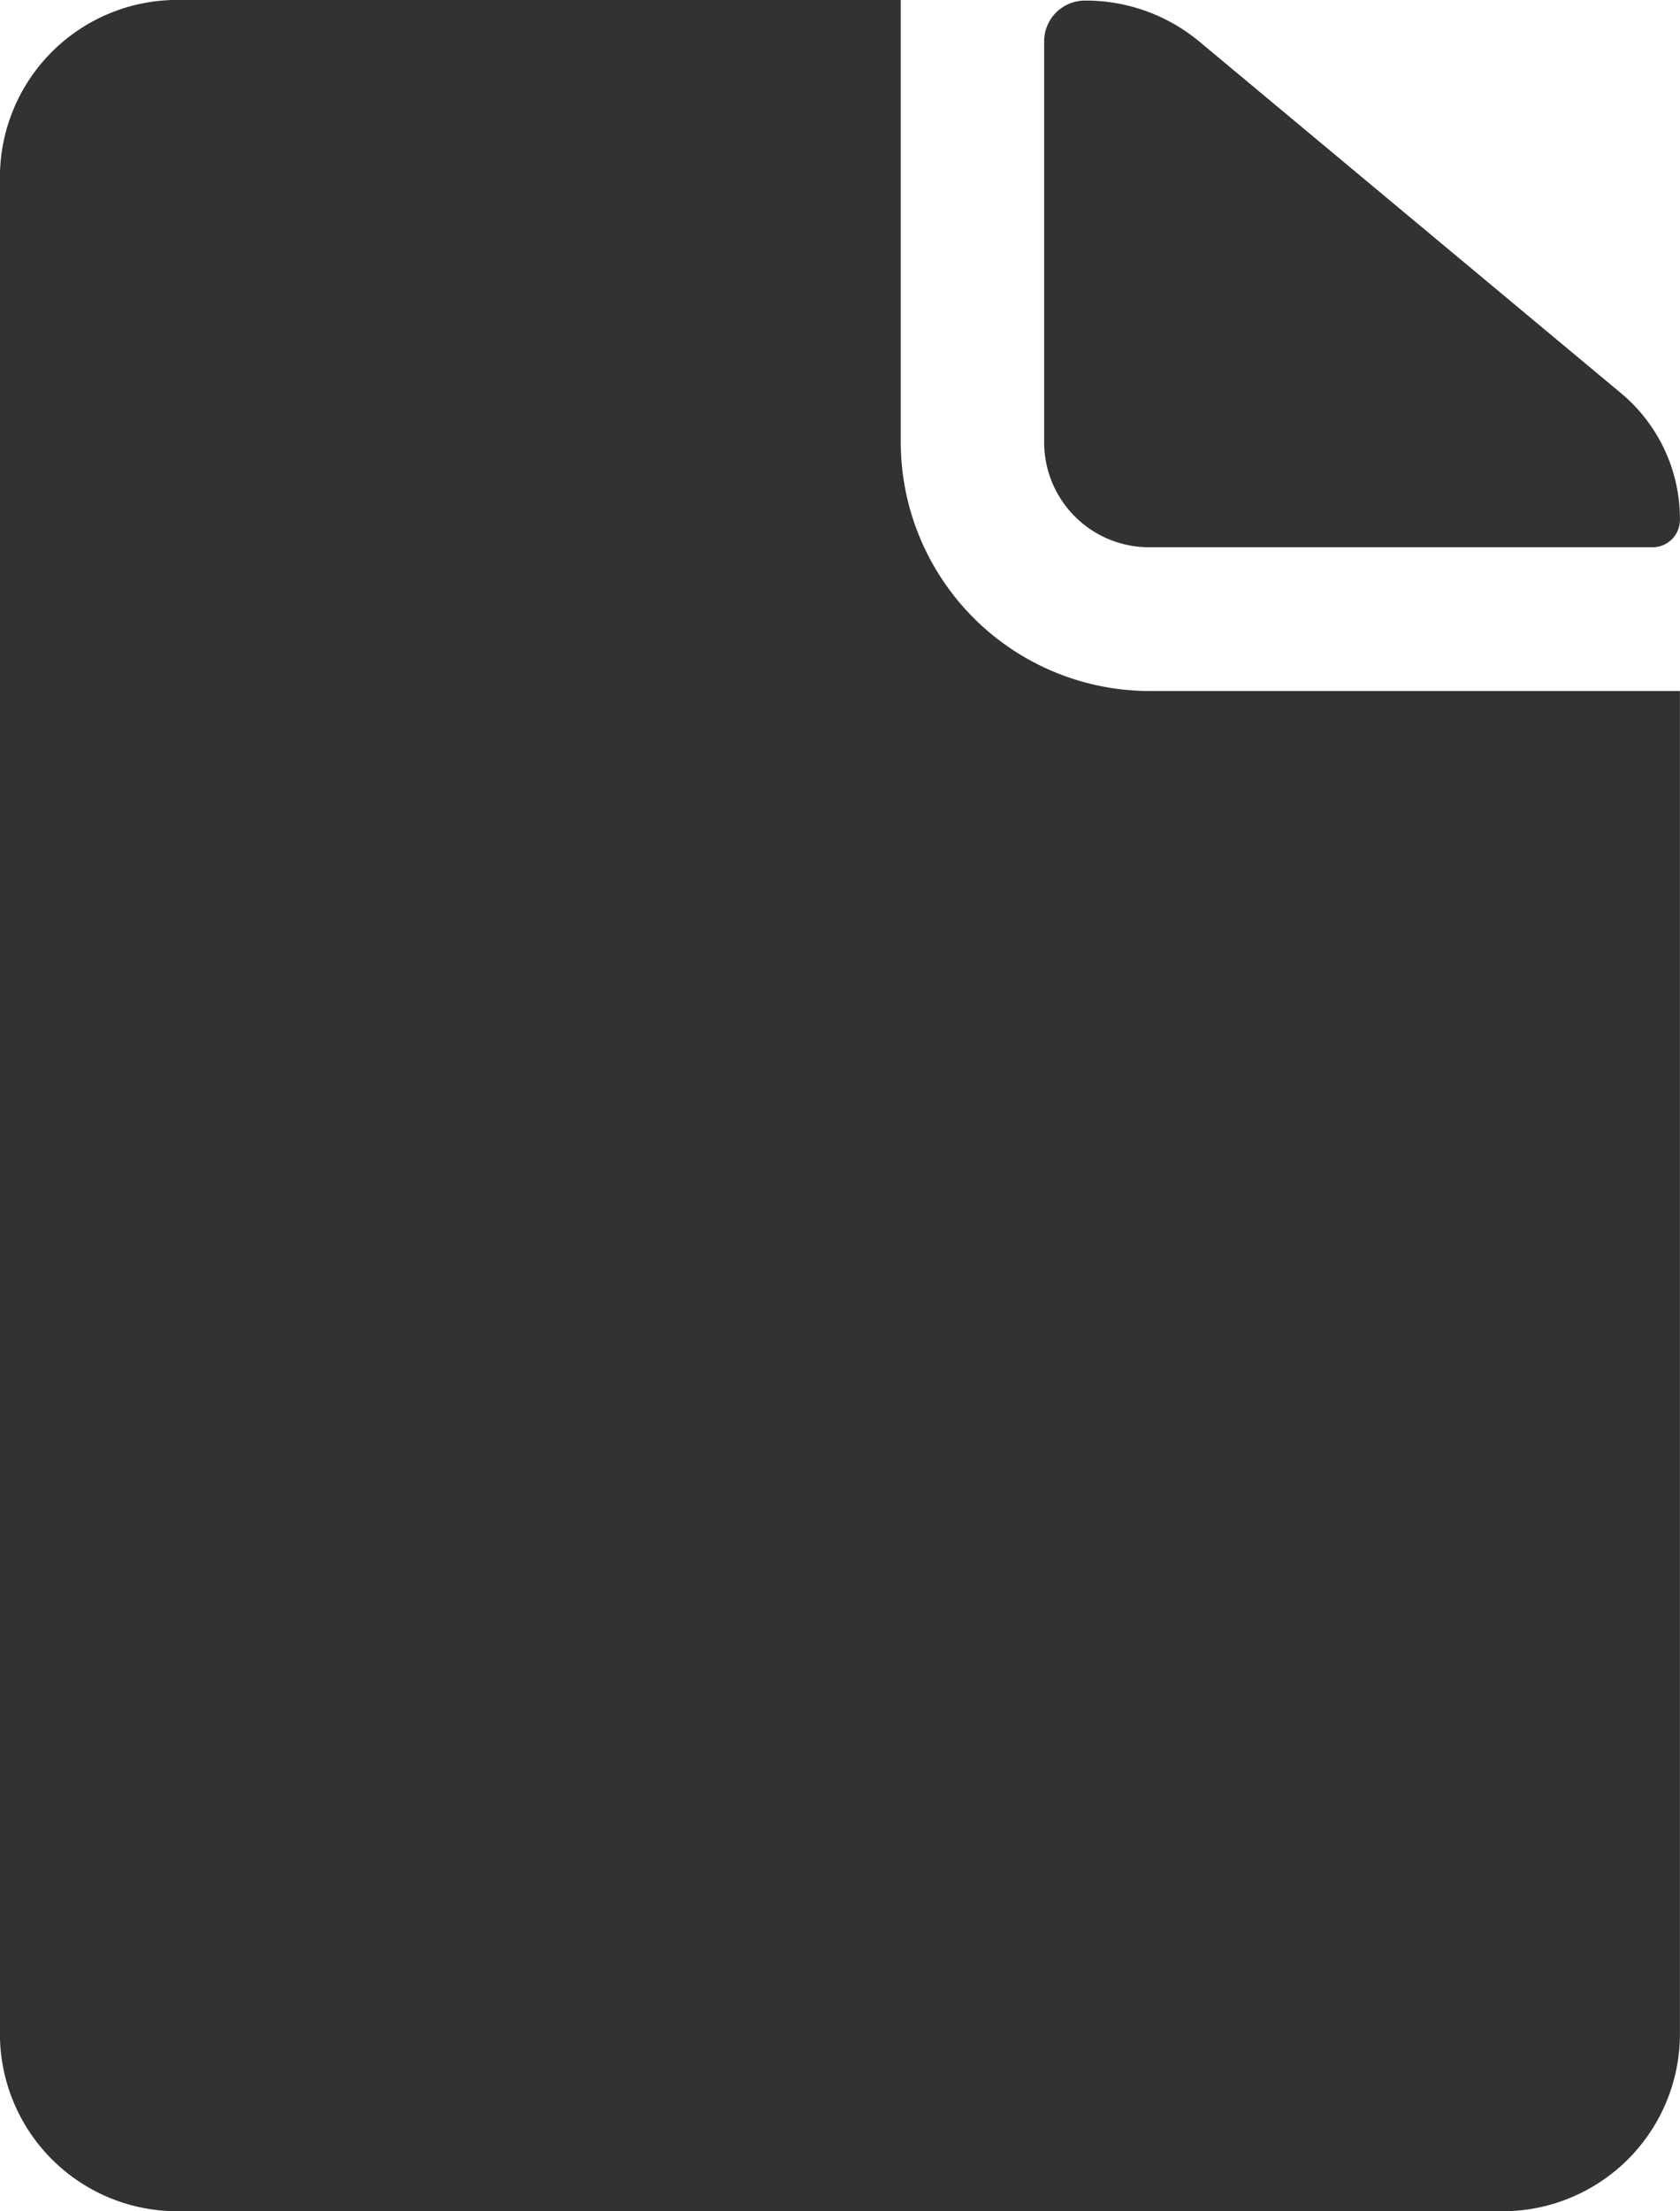
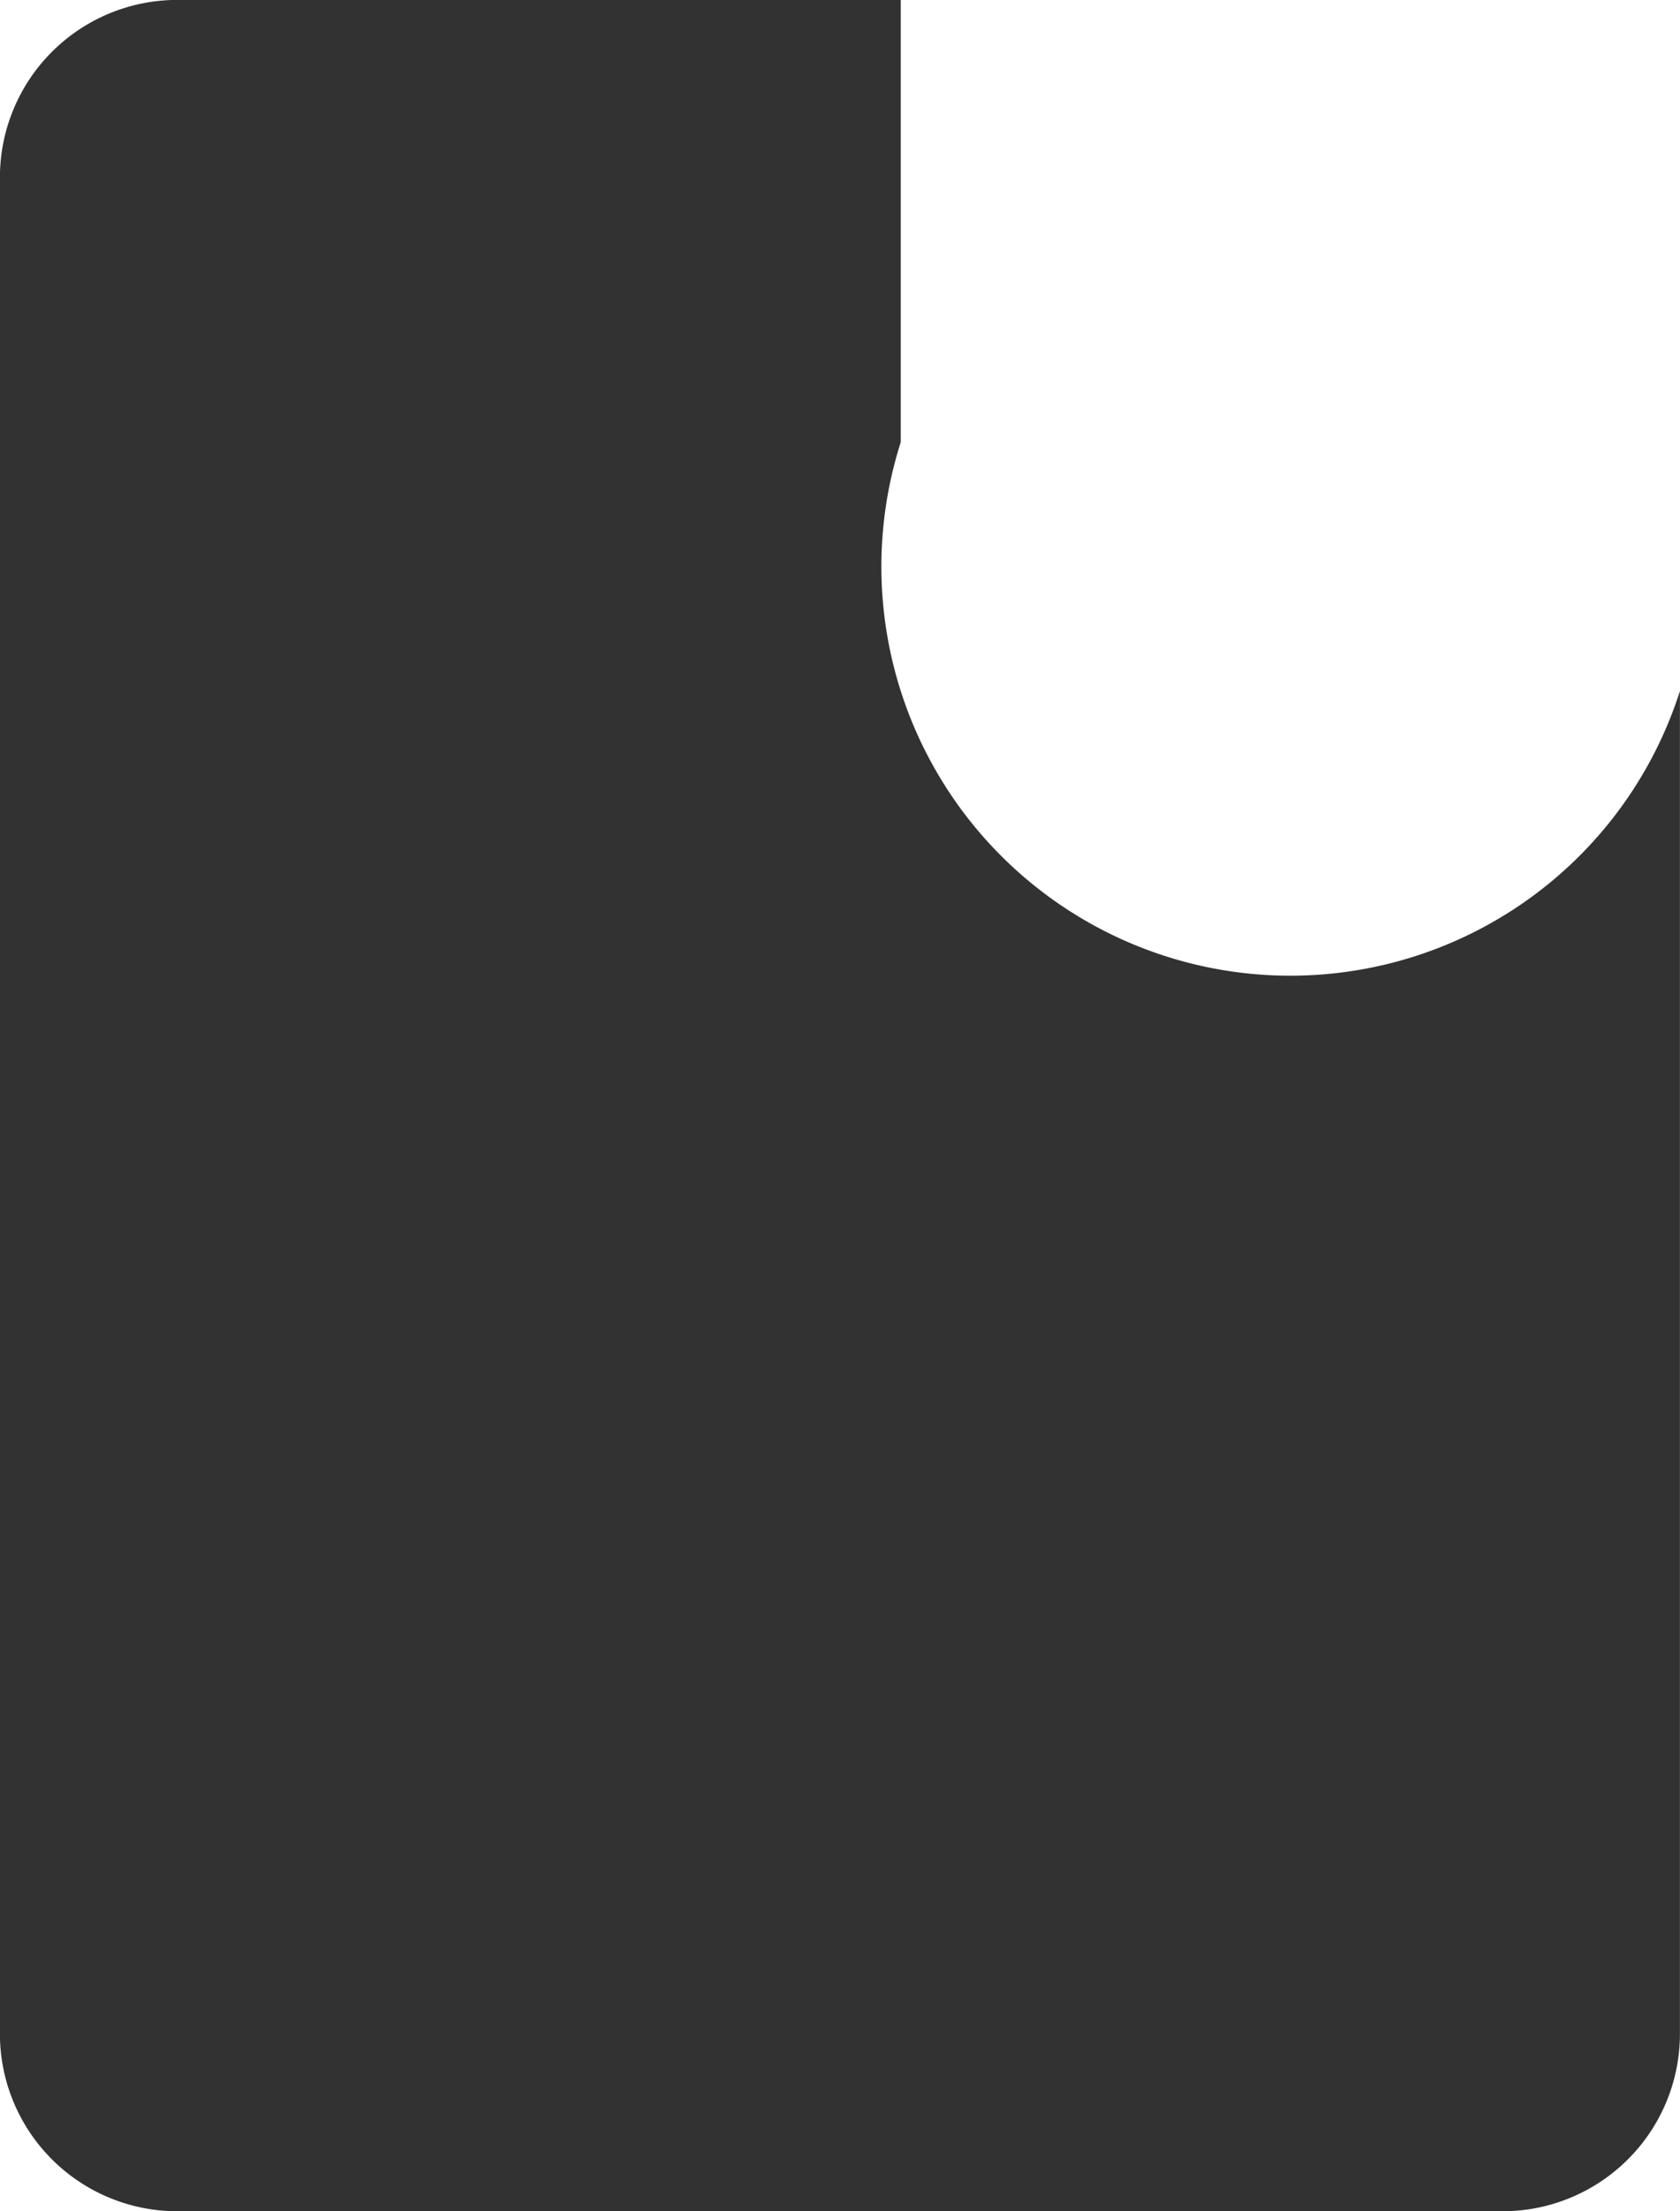
<svg xmlns="http://www.w3.org/2000/svg" width="23.56" height="31" viewBox="0 0 23.56 31">
  <g id="Icon_ionic-ios-document" data-name="Icon ionic-ios-document" transform="translate(-7.313 -3.938)">
-     <path id="Path_1620" data-name="Path 1620" d="M22.074,11.609h7.052a.384.384,0,0,0,.388-.387h0a2.294,2.294,0,0,0-.829-1.775L22.772,4.518a2.489,2.489,0,0,0-1.6-.573h0a.572.572,0,0,0-.574.573v5.619A1.472,1.472,0,0,0,22.074,11.609Z" transform="translate(1.358 0.001)" fill="#323232" />
-     <path id="Path_1621" data-name="Path 1621" d="M19.945,10.137v-6.2H9.792a2.487,2.487,0,0,0-2.48,2.48v26.04a2.487,2.487,0,0,0,2.48,2.48h18.6a2.487,2.487,0,0,0,2.48-2.48V13.625h-7.44A3.493,3.493,0,0,1,19.945,10.137Z" transform="translate(0 0)" fill="#323232" />
+     <path id="Path_1621" data-name="Path 1621" d="M19.945,10.137v-6.2H9.792a2.487,2.487,0,0,0-2.48,2.48v26.04a2.487,2.487,0,0,0,2.48,2.48h18.6a2.487,2.487,0,0,0,2.48-2.48V13.625A3.493,3.493,0,0,1,19.945,10.137Z" transform="translate(0 0)" fill="#323232" />
  </g>
</svg>